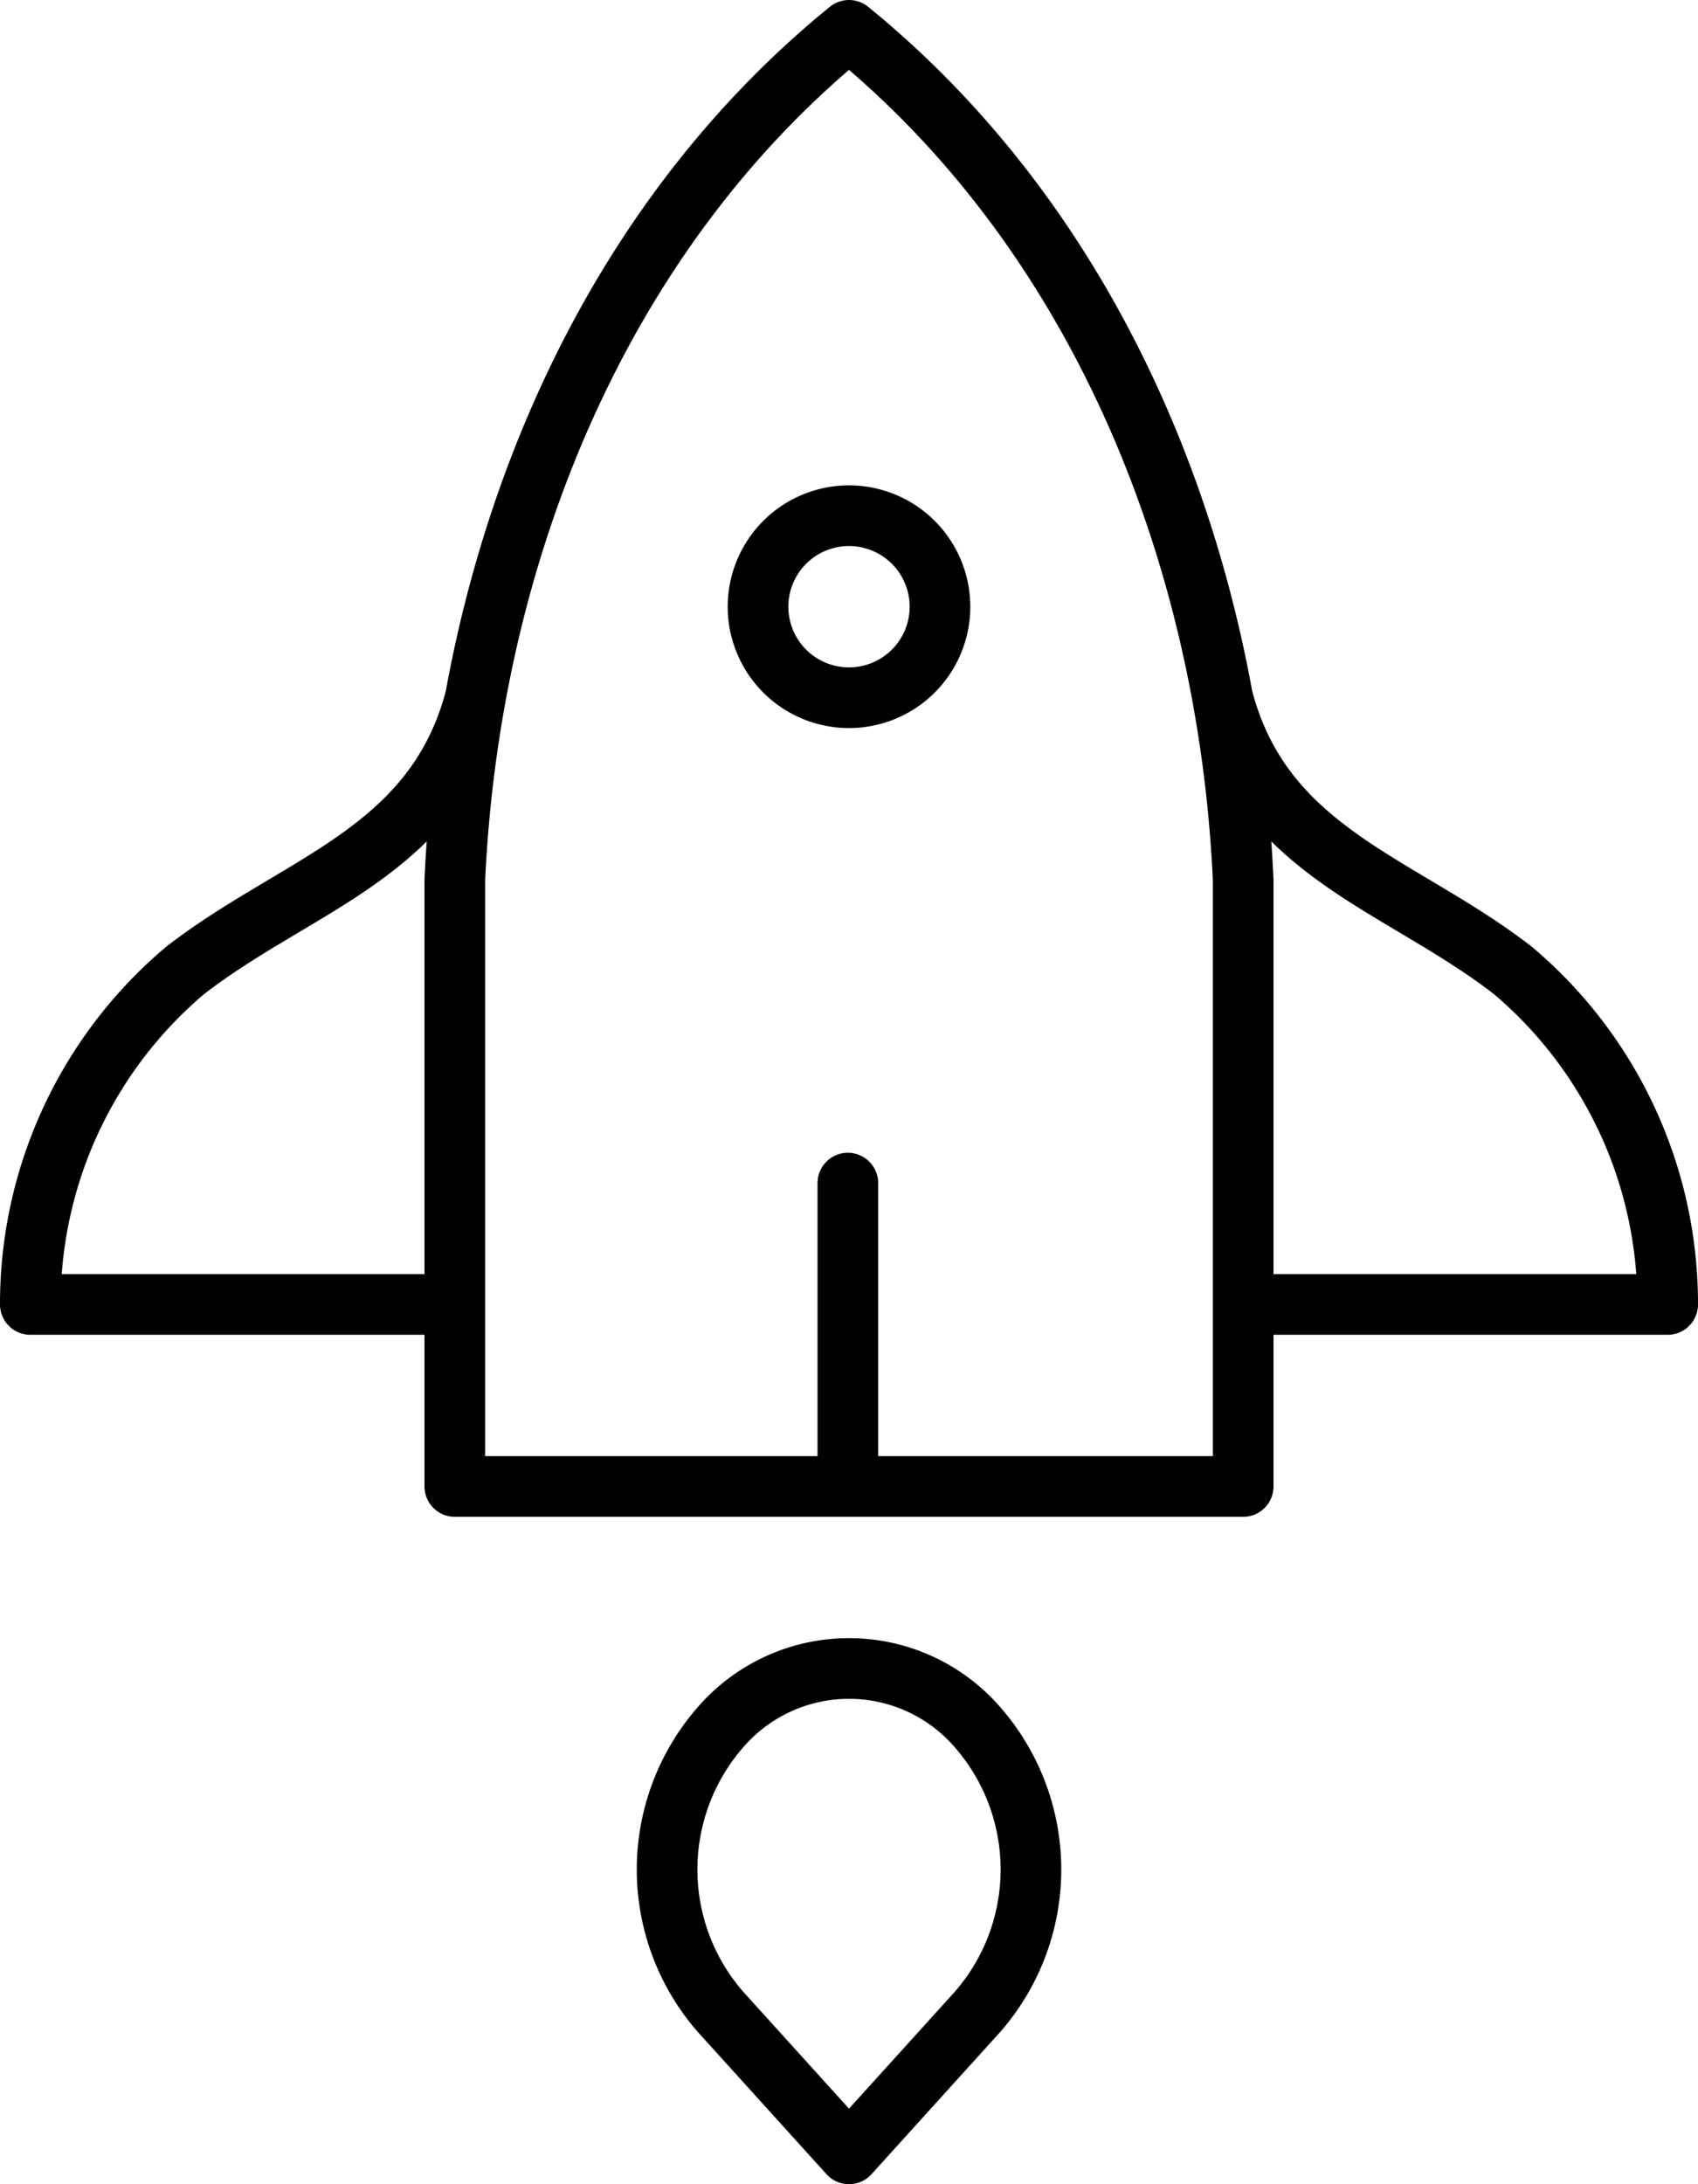
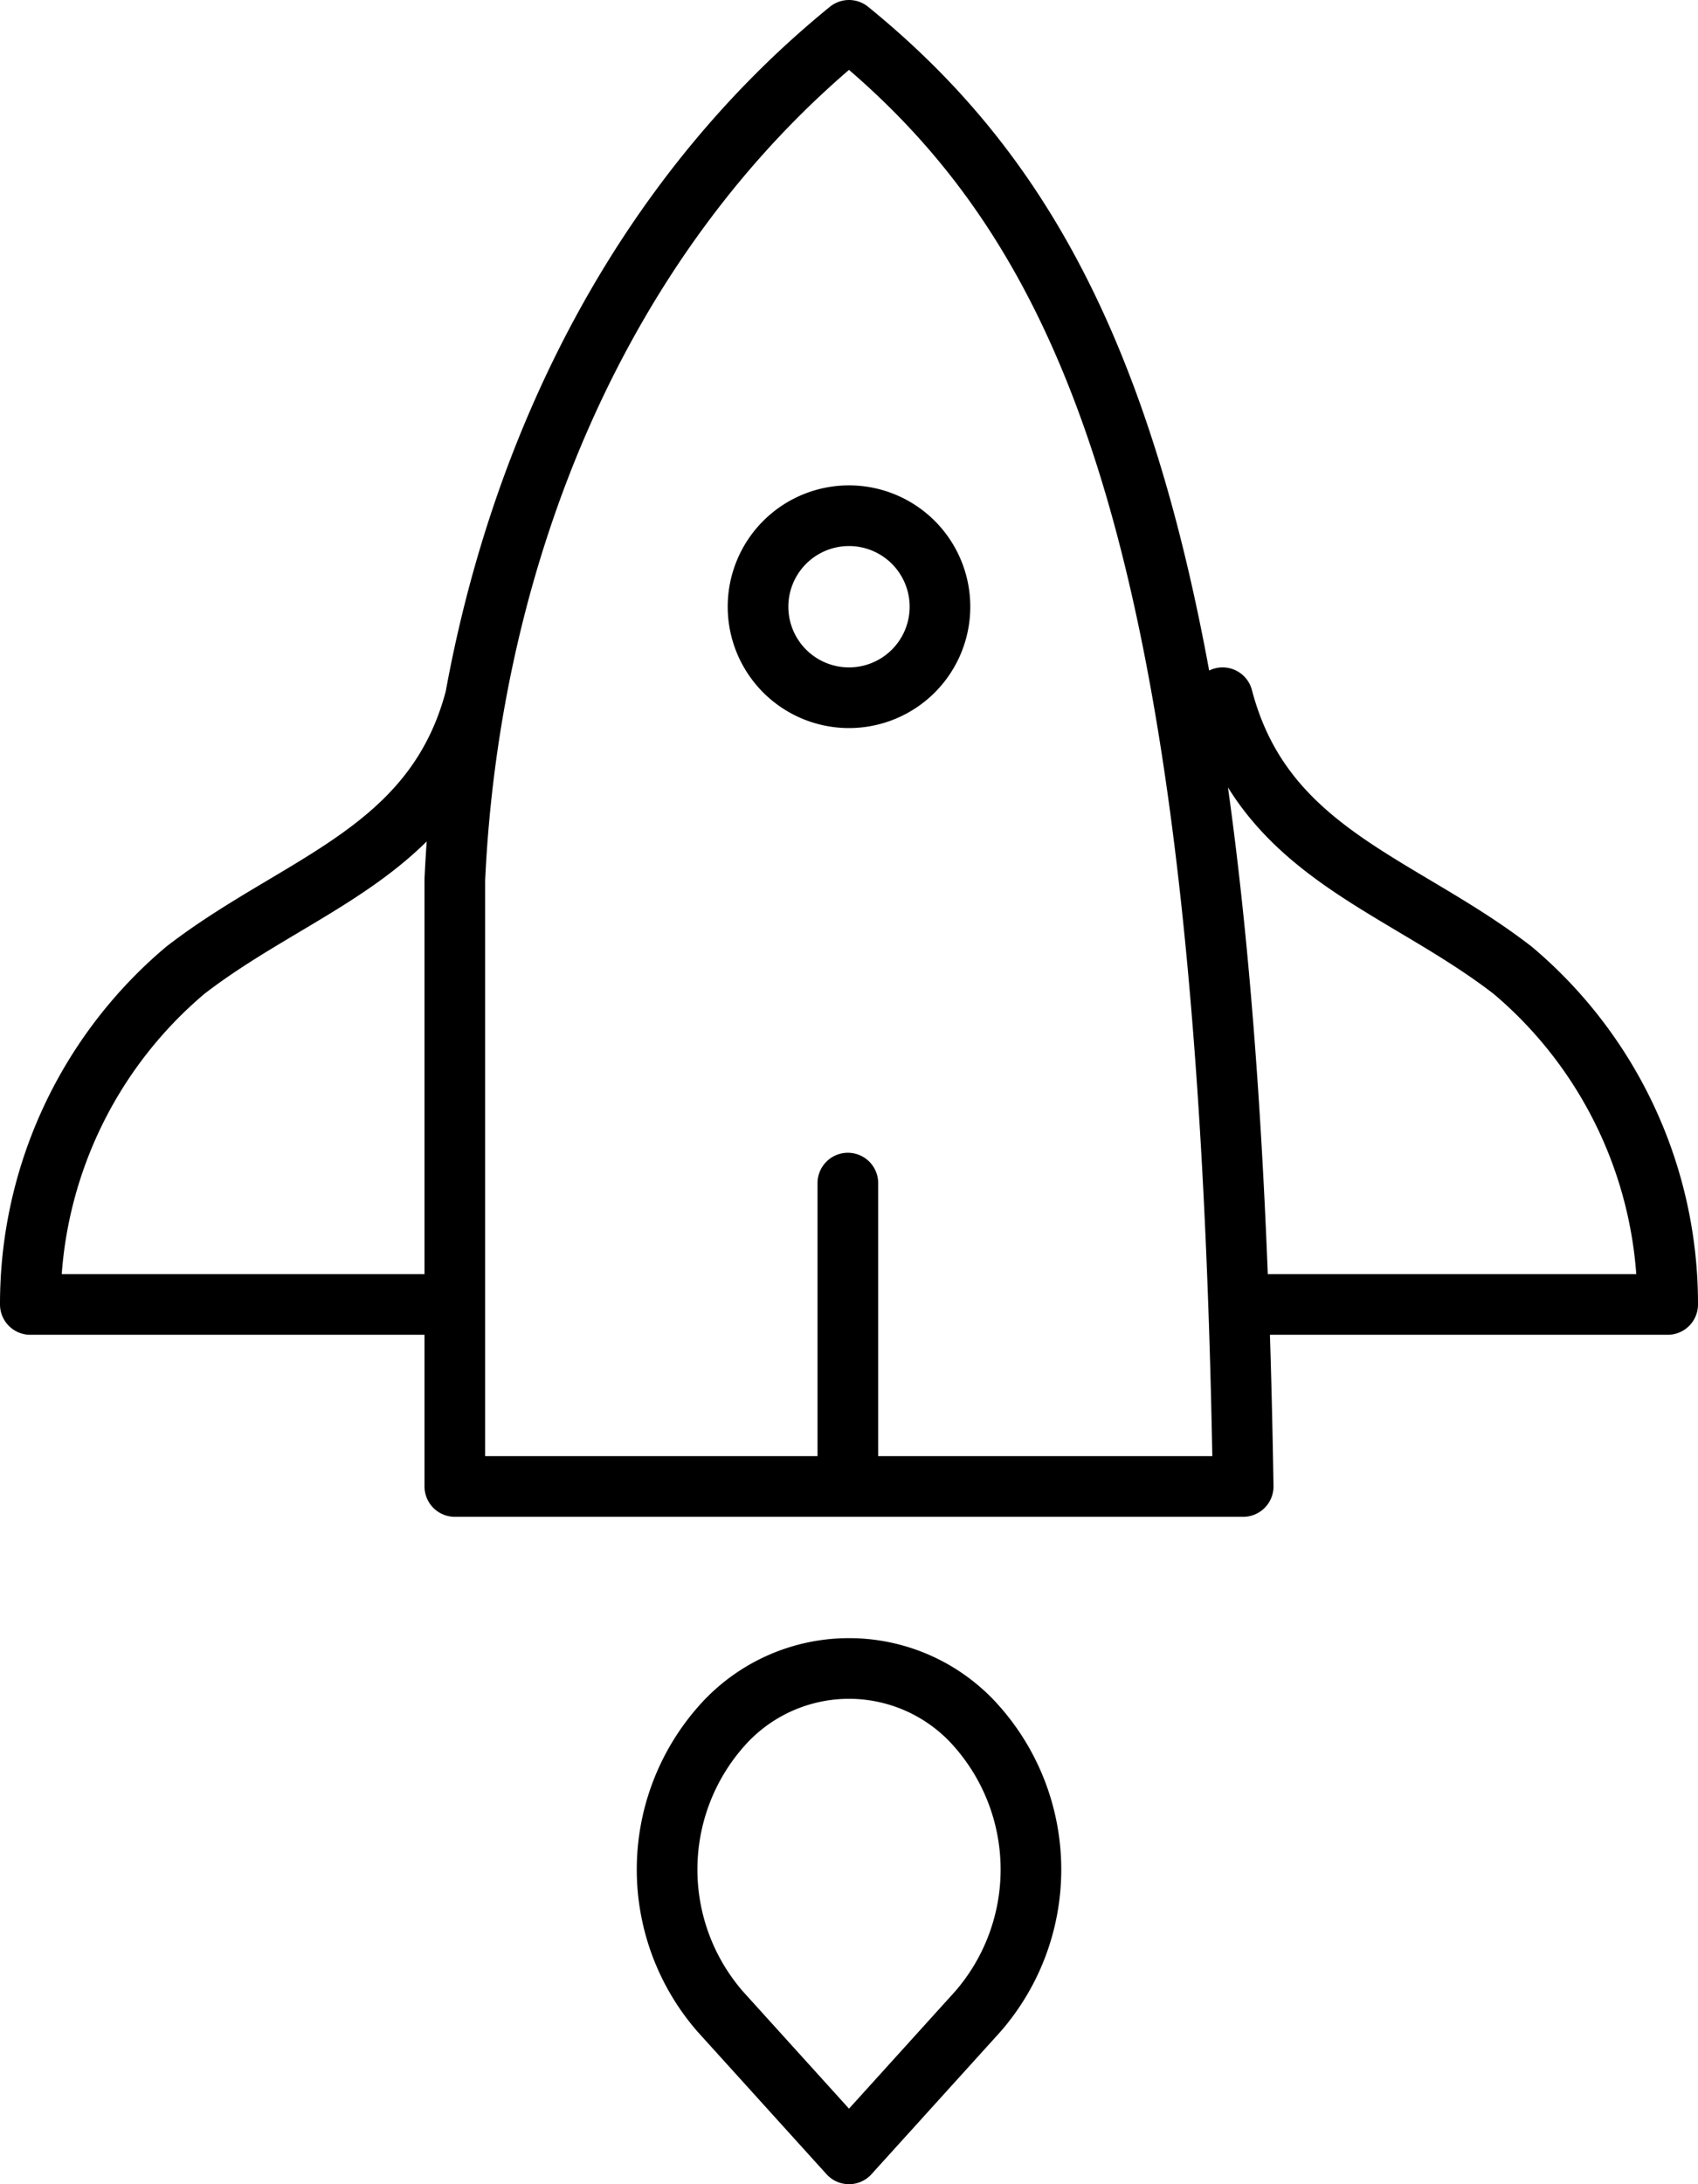
<svg xmlns="http://www.w3.org/2000/svg" width="56" height="72" viewBox="0 0 56 72">
-   <path d="M15,43H1A14.378,14.378,0,0,1,6.112,31.984C9.843,29.1,14.341,28.116,15.68,23M15,49H41V29C40.515,18.443,36.345,7.785,28,1,19.656,7.785,15.485,18.443,15,29Zm12.962,0V39M28,23a3,3,0,1,1,3-3A3,3,0,0,1,28,23ZM41,43H55a14.374,14.374,0,0,0-5.112-11.016C46.158,29.1,41.66,28.116,40.321,23M32.243,56.941a5.607,5.607,0,0,0-8.485,0,7.128,7.128,0,0,0,0,9.373L28,71l4.243-4.686A7.128,7.128,0,0,0,32.243,56.941Z" fill="none" stroke="#000" stroke-linecap="round" stroke-linejoin="round" stroke-width="2" />
+   <path d="M15,43H1A14.378,14.378,0,0,1,6.112,31.984C9.843,29.1,14.341,28.116,15.68,23M15,49H41C40.515,18.443,36.345,7.785,28,1,19.656,7.785,15.485,18.443,15,29Zm12.962,0V39M28,23a3,3,0,1,1,3-3A3,3,0,0,1,28,23ZM41,43H55a14.374,14.374,0,0,0-5.112-11.016C46.158,29.1,41.66,28.116,40.321,23M32.243,56.941a5.607,5.607,0,0,0-8.485,0,7.128,7.128,0,0,0,0,9.373L28,71l4.243-4.686A7.128,7.128,0,0,0,32.243,56.941Z" fill="none" stroke="#000" stroke-linecap="round" stroke-linejoin="round" stroke-width="2" />
</svg>